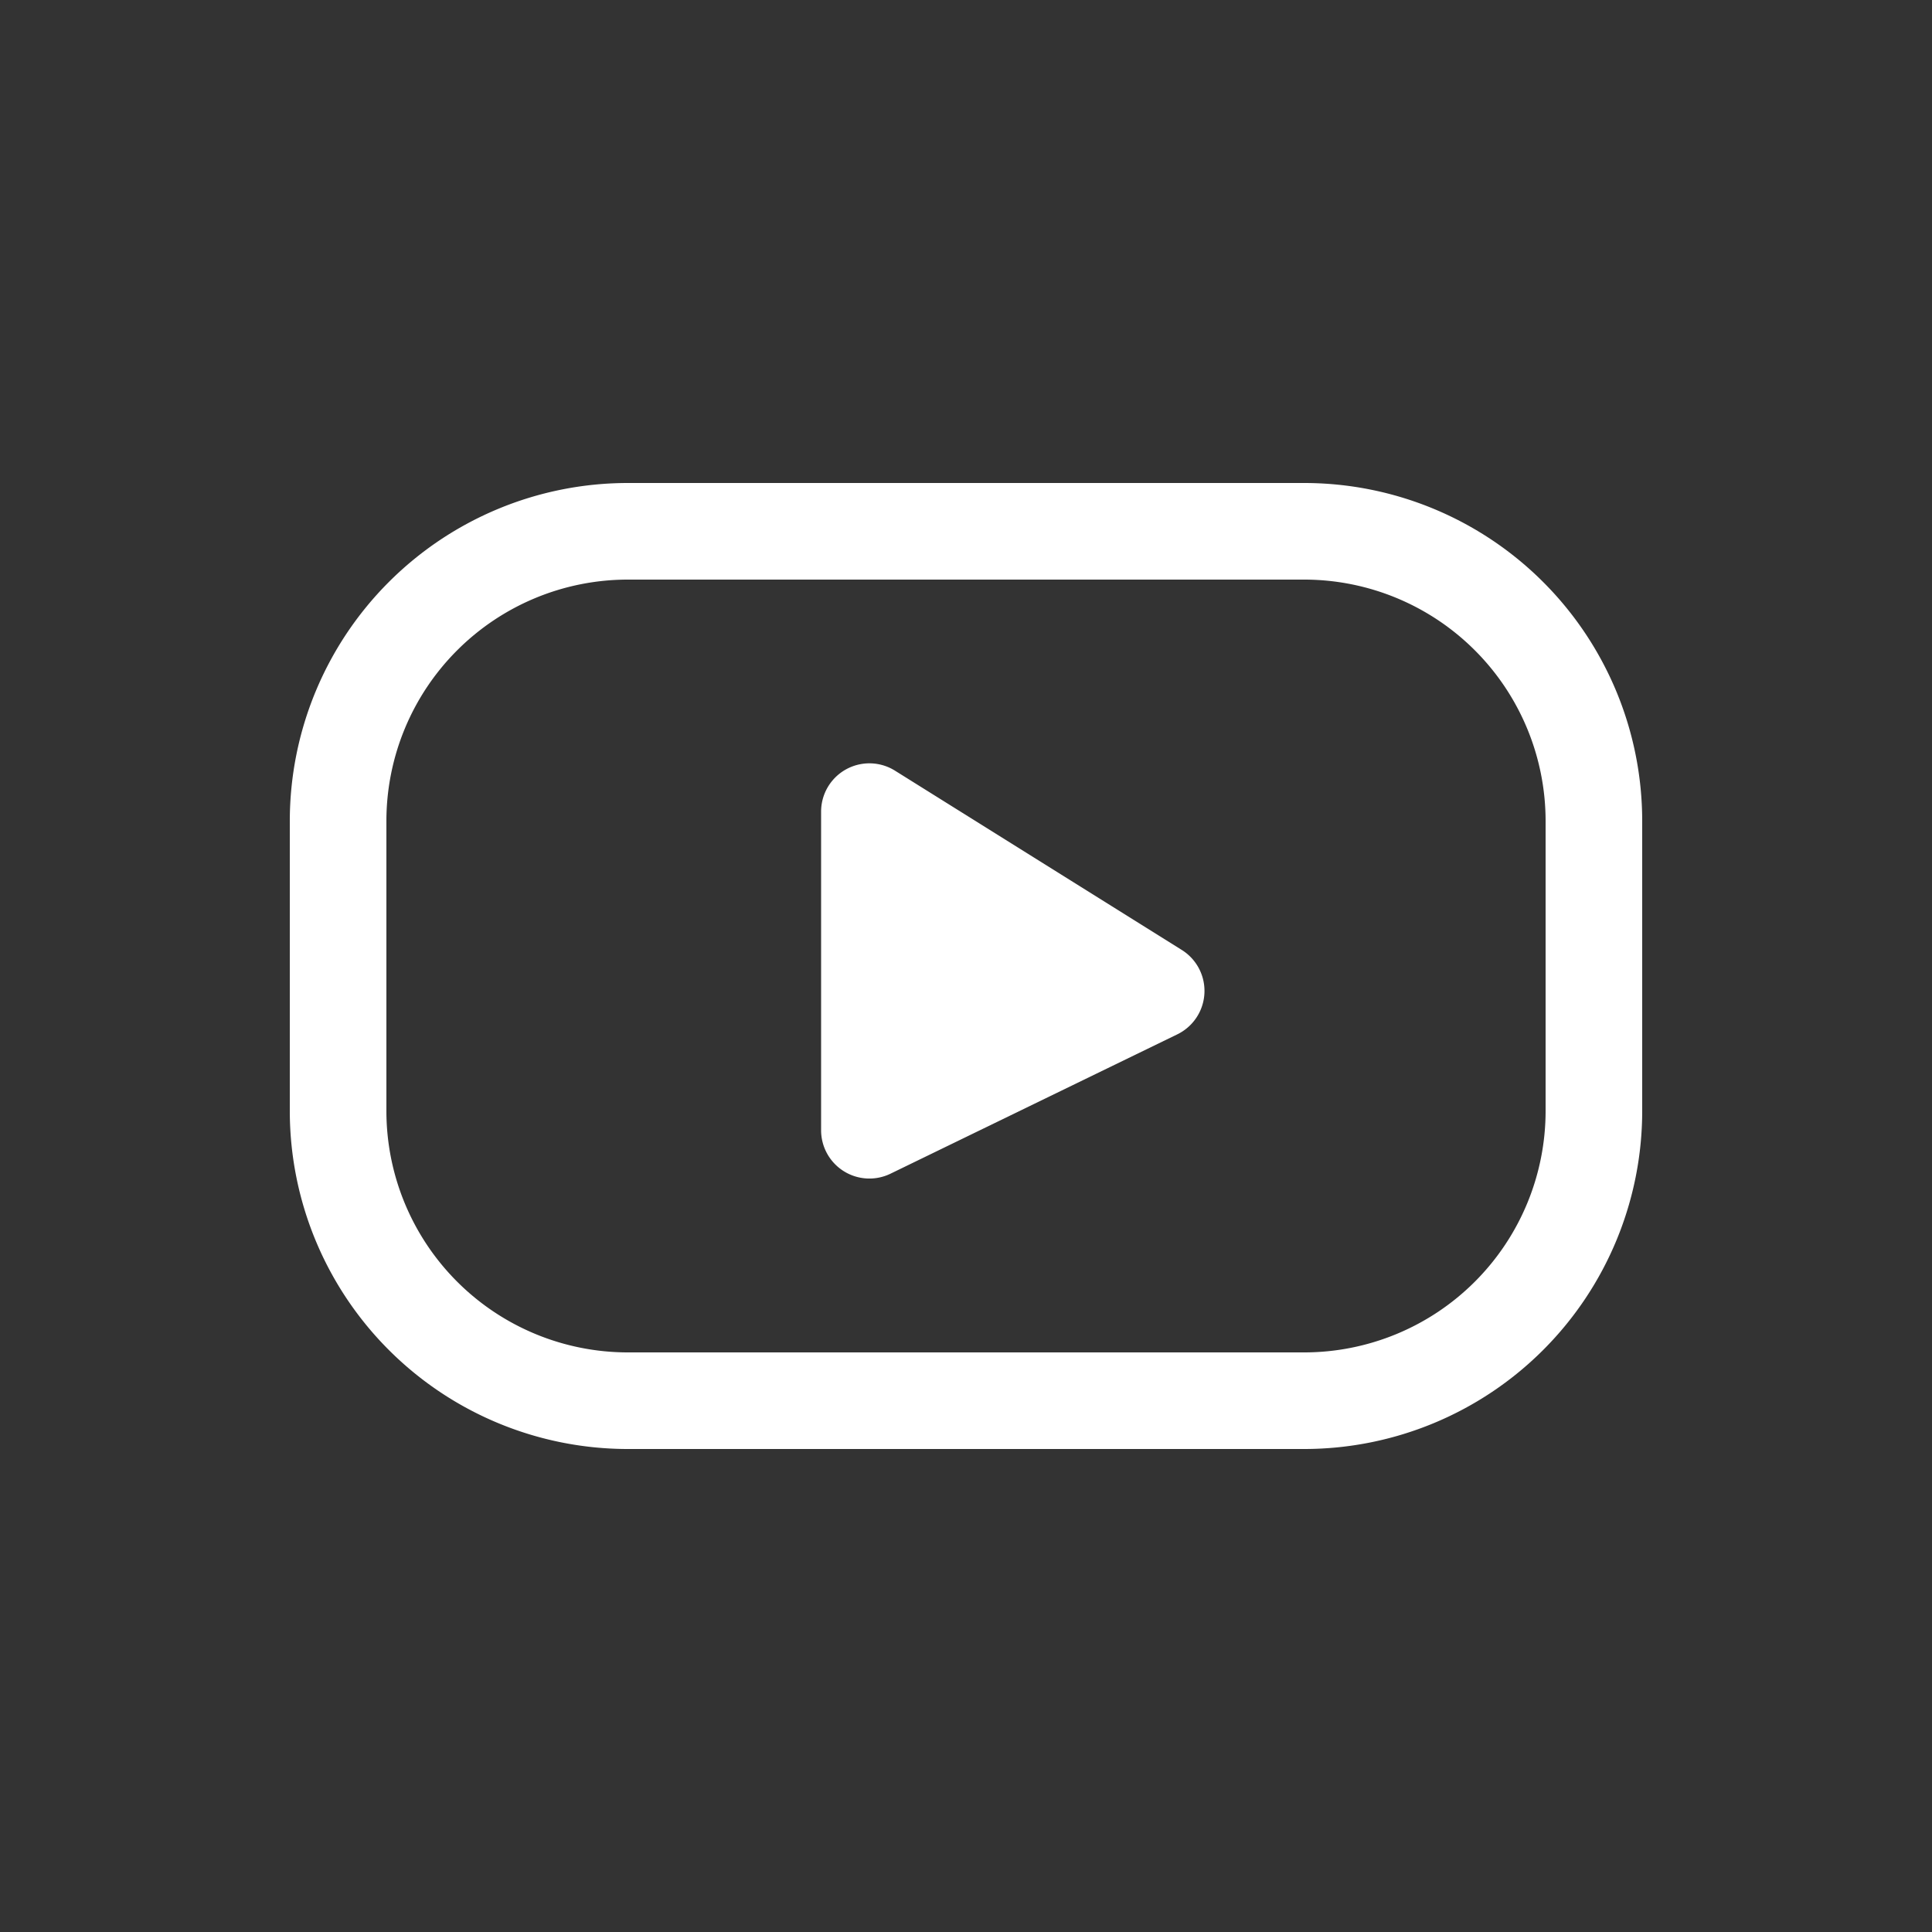
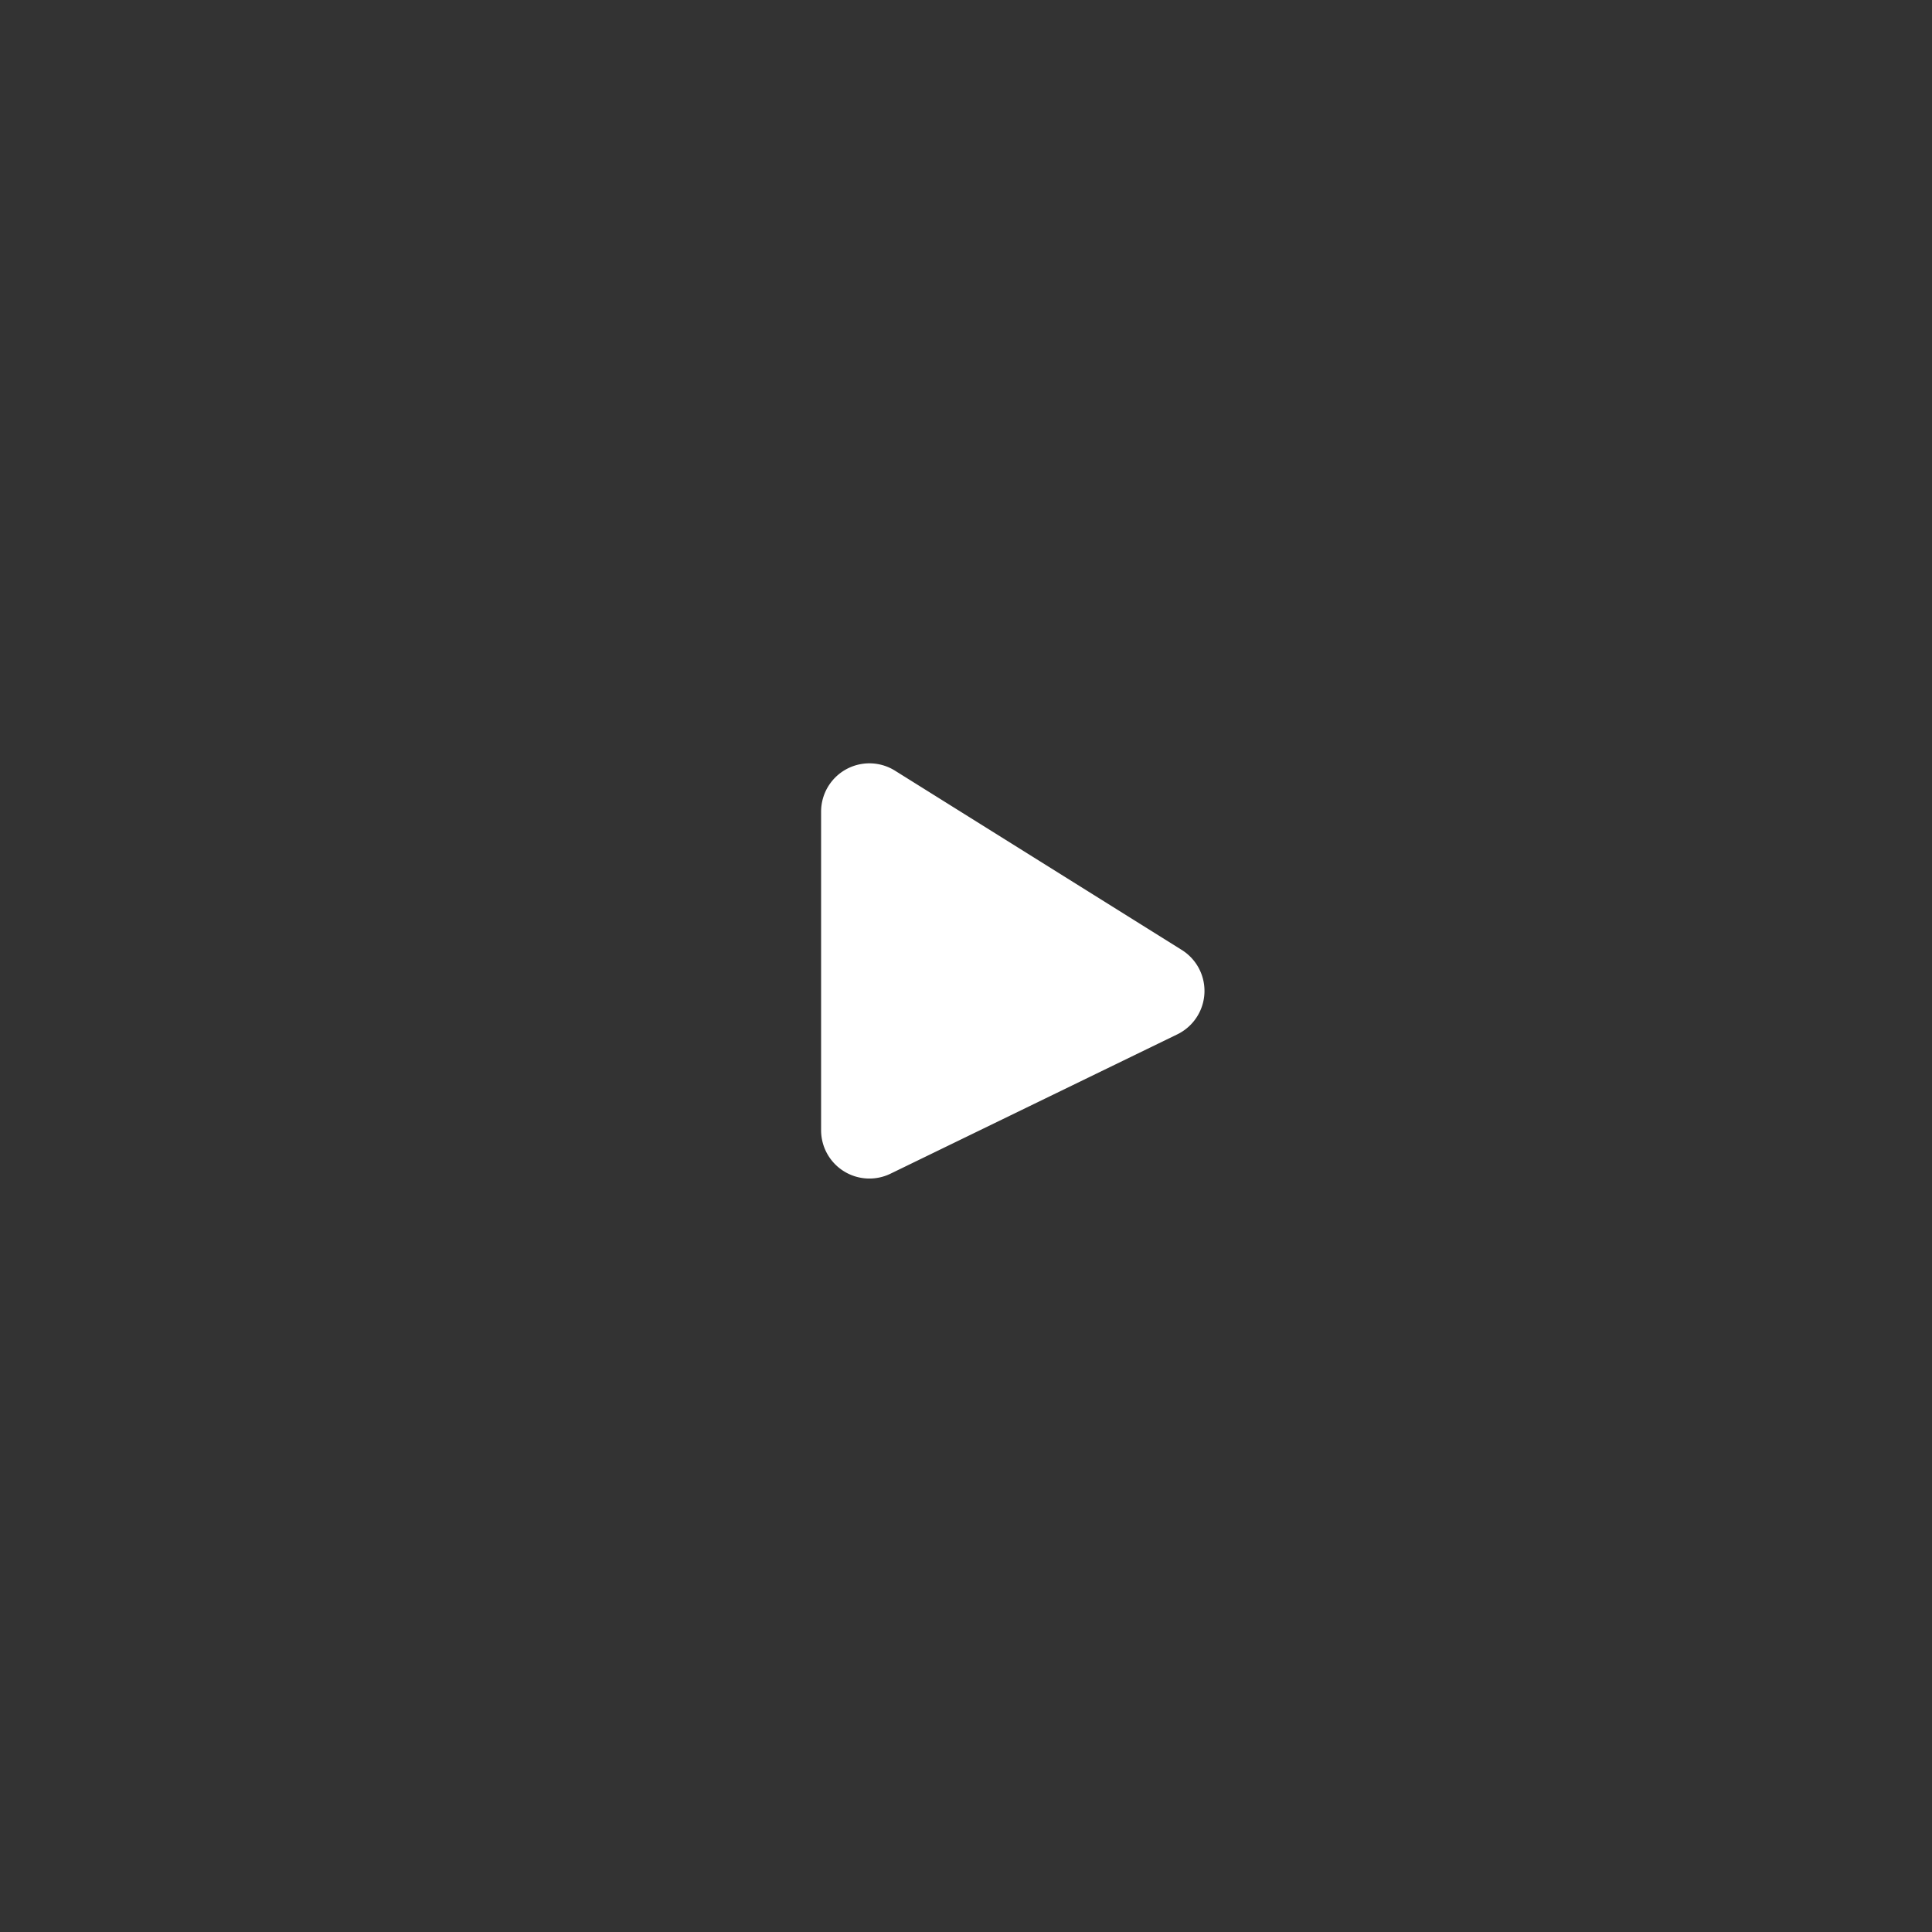
<svg xmlns="http://www.w3.org/2000/svg" width="40" height="40" viewBox="0 0 40 40" fill="none">
  <rect x="0" y="0" width="40" height="40" fill="#333333" stroke="none" />
-   <path d="M27 11H13a6 6 0 0 0-6 6v6a6 6 0 0 0 6 6h14a6 6 0 0 0 6-6v-6a6 6 0 0 0-6-6Z" stroke="#fff" stroke-width="2" stroke-linecap="round" stroke-linejoin="round" />
  <path d="M17 23.402v-6.598a1 1 0 0 1 1.53-.848l5.938 3.712a1 1 0 0 1-.093 1.747L18.437 24.3A1 1 0 0 1 17 23.402Z" fill="#fff" />
</svg>